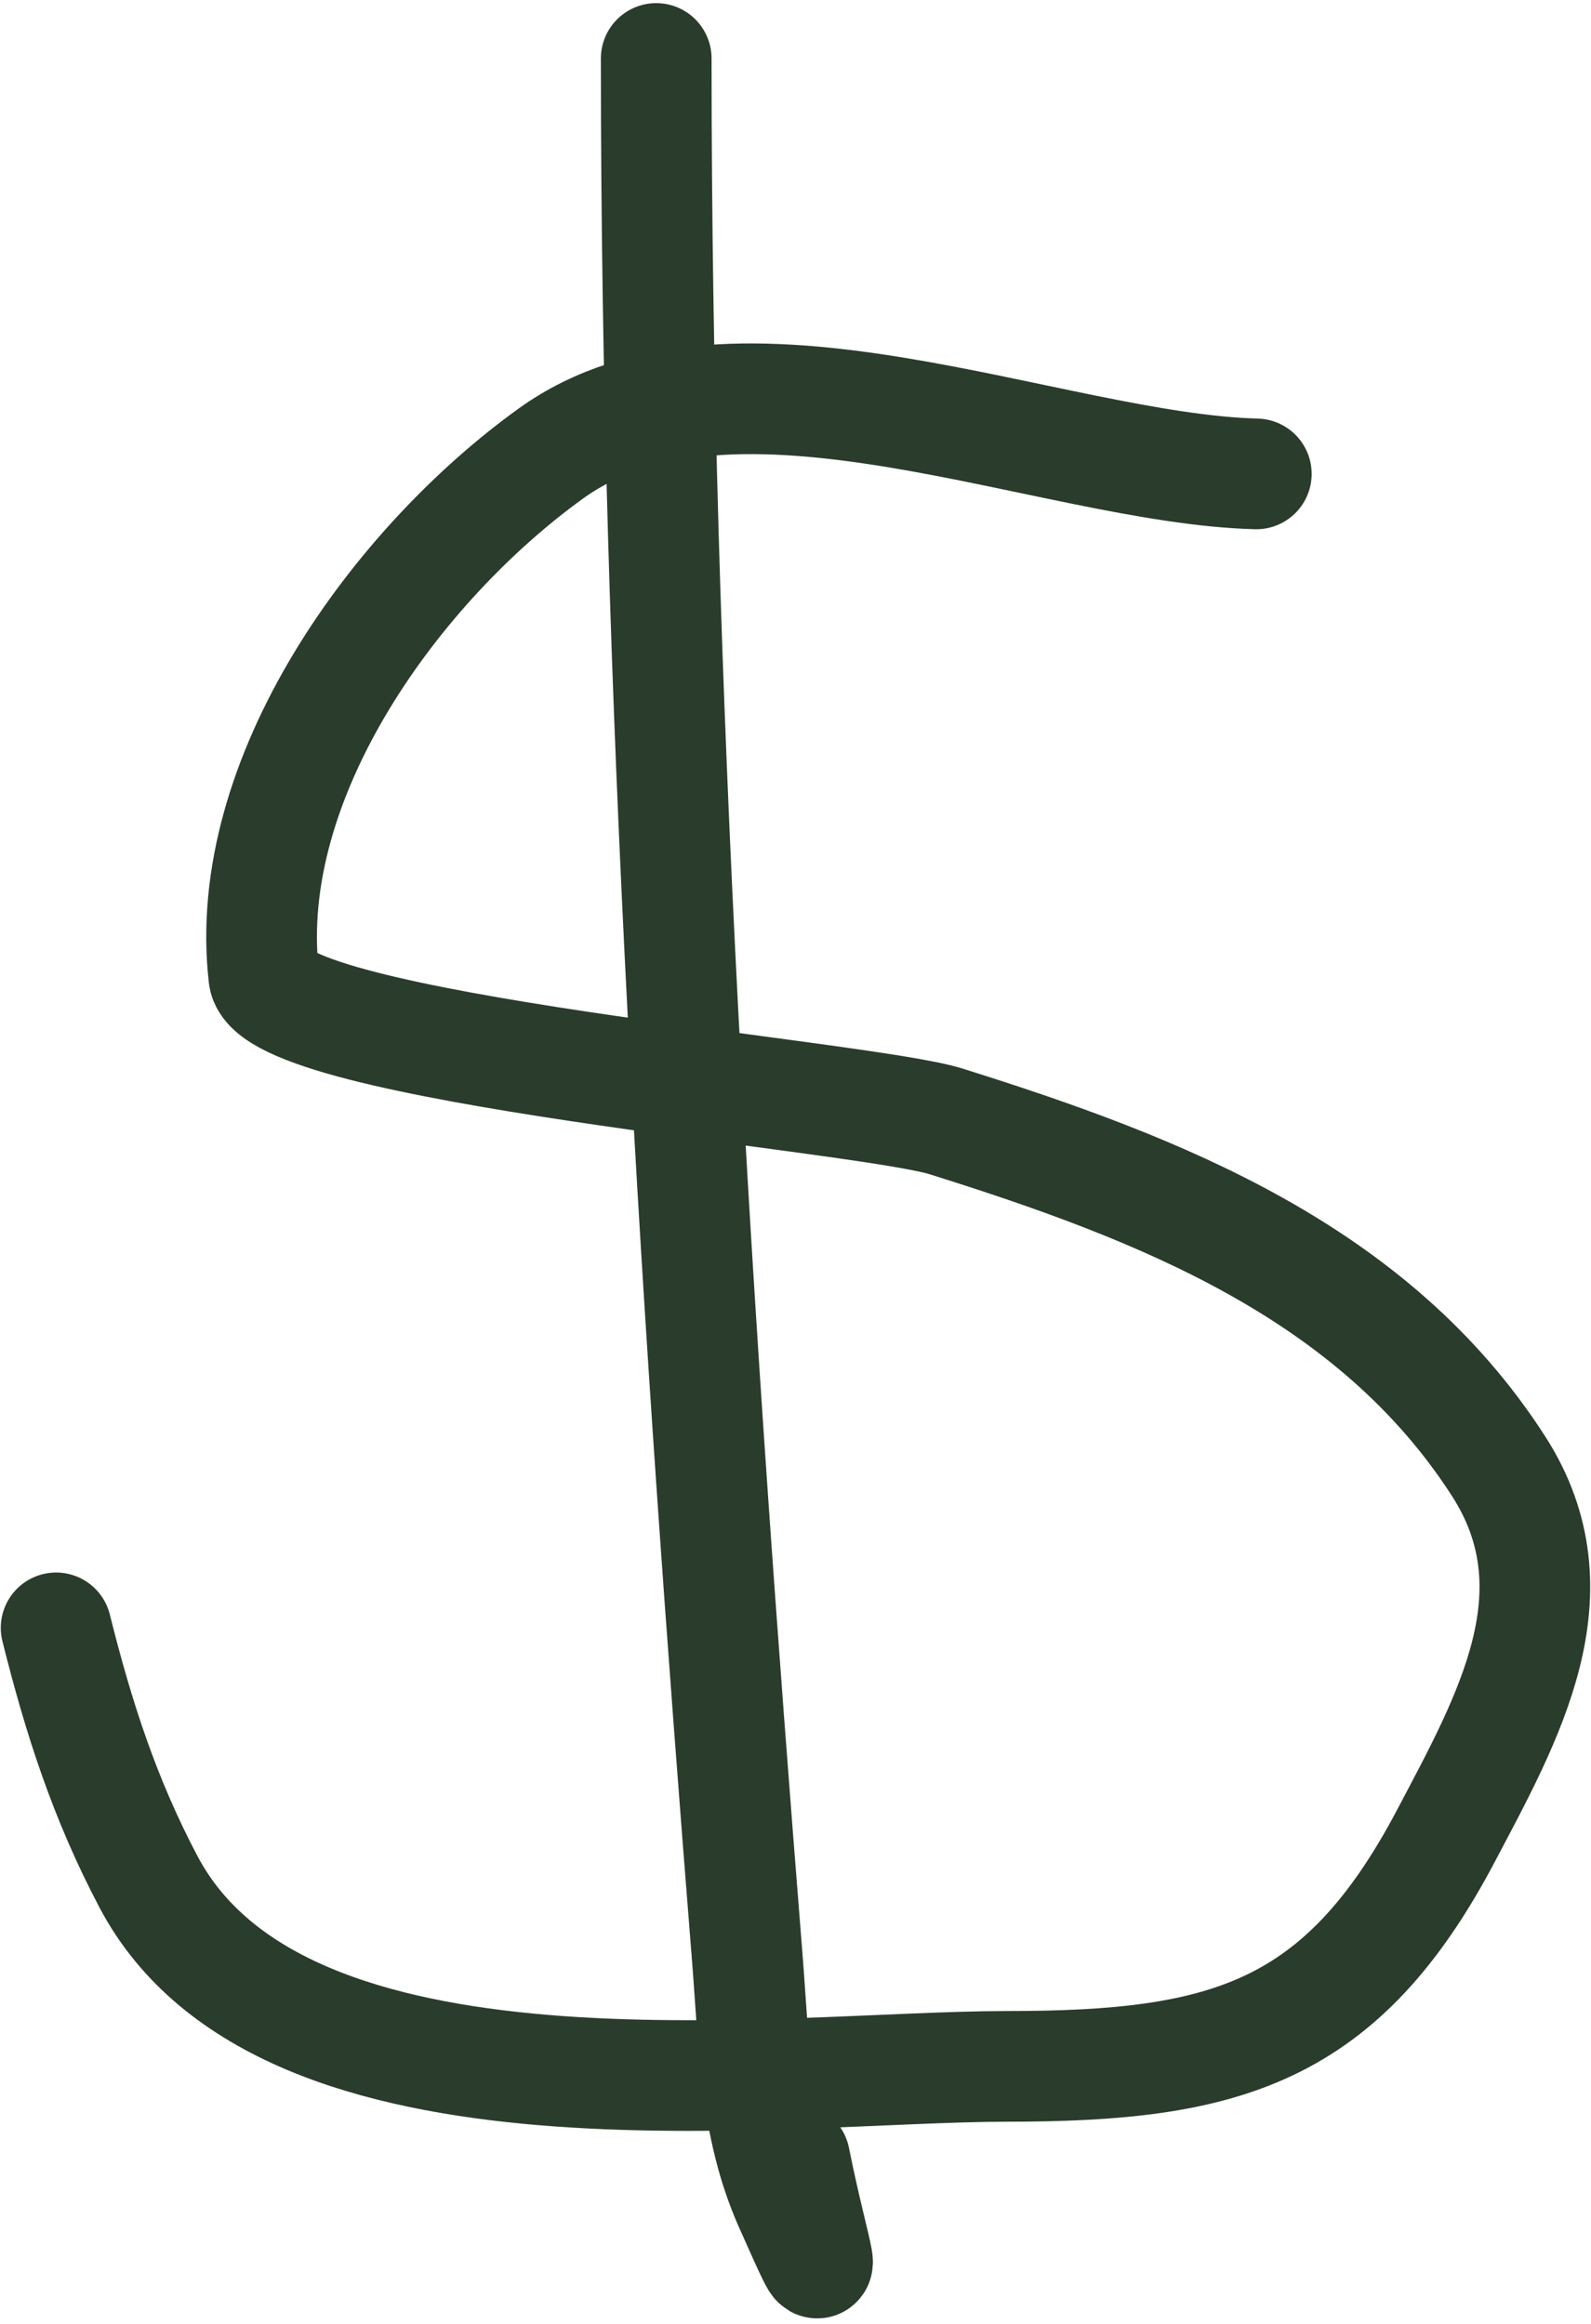
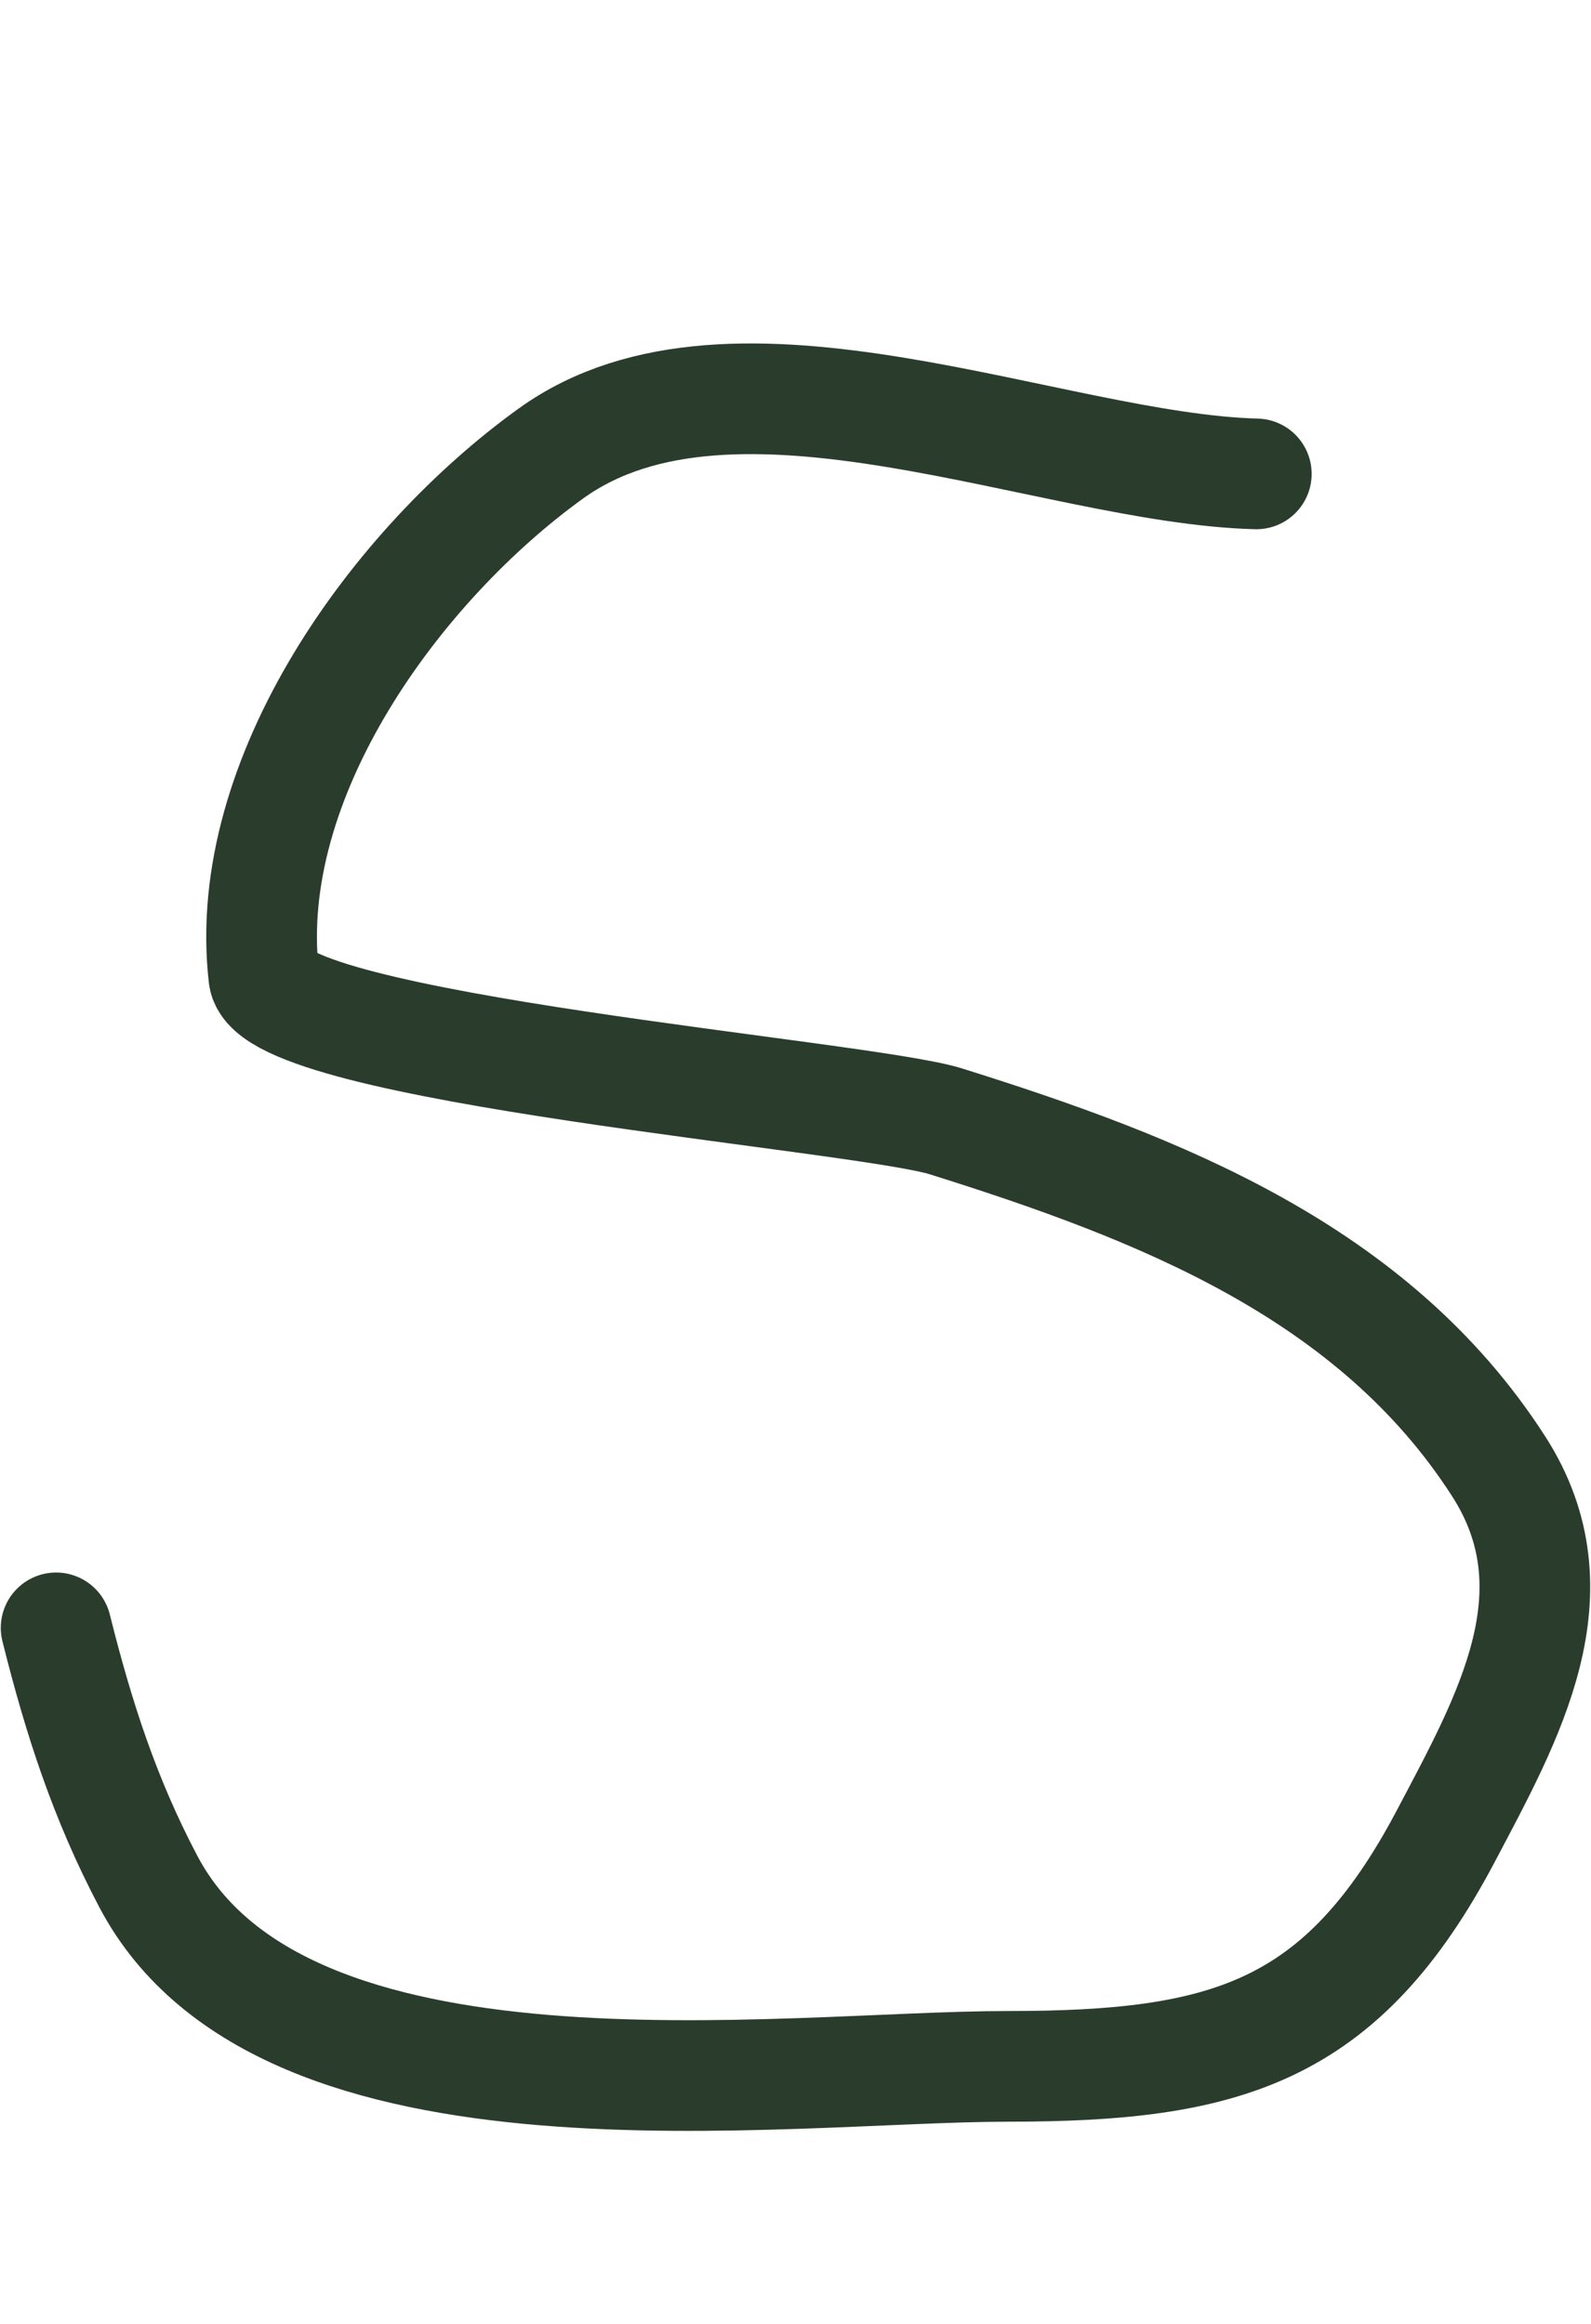
<svg xmlns="http://www.w3.org/2000/svg" width="230" height="336" viewBox="0 0 230 336" fill="none">
  <path d="M181.616 68.512C151.946 67.751 106.075 46.531 79.664 65.546C57.356 81.609 34.828 112.455 38.142 141.176C39.34 151.557 124.721 158.346 136.757 162.122C167.58 171.792 198.541 183.815 216.65 211.986C228.349 230.183 218.031 248.339 209.05 265.372C193.955 294.001 177.128 298.738 145.655 298.738C112.969 298.738 41.002 309.074 21.459 272.045C15.119 260.032 11.357 248.319 8.113 235.342" stroke="#2A3C2C" stroke-width="16" stroke-linecap="round" />
-   <path d="M94.865 8.453C94.865 100.23 100.712 191.555 108.026 282.981C109.018 295.387 109.057 307.314 114.143 318.757C120.896 333.951 117.799 326.656 114.884 312.084" stroke="#2A3C2C" stroke-width="16" stroke-linecap="round" />
</svg>